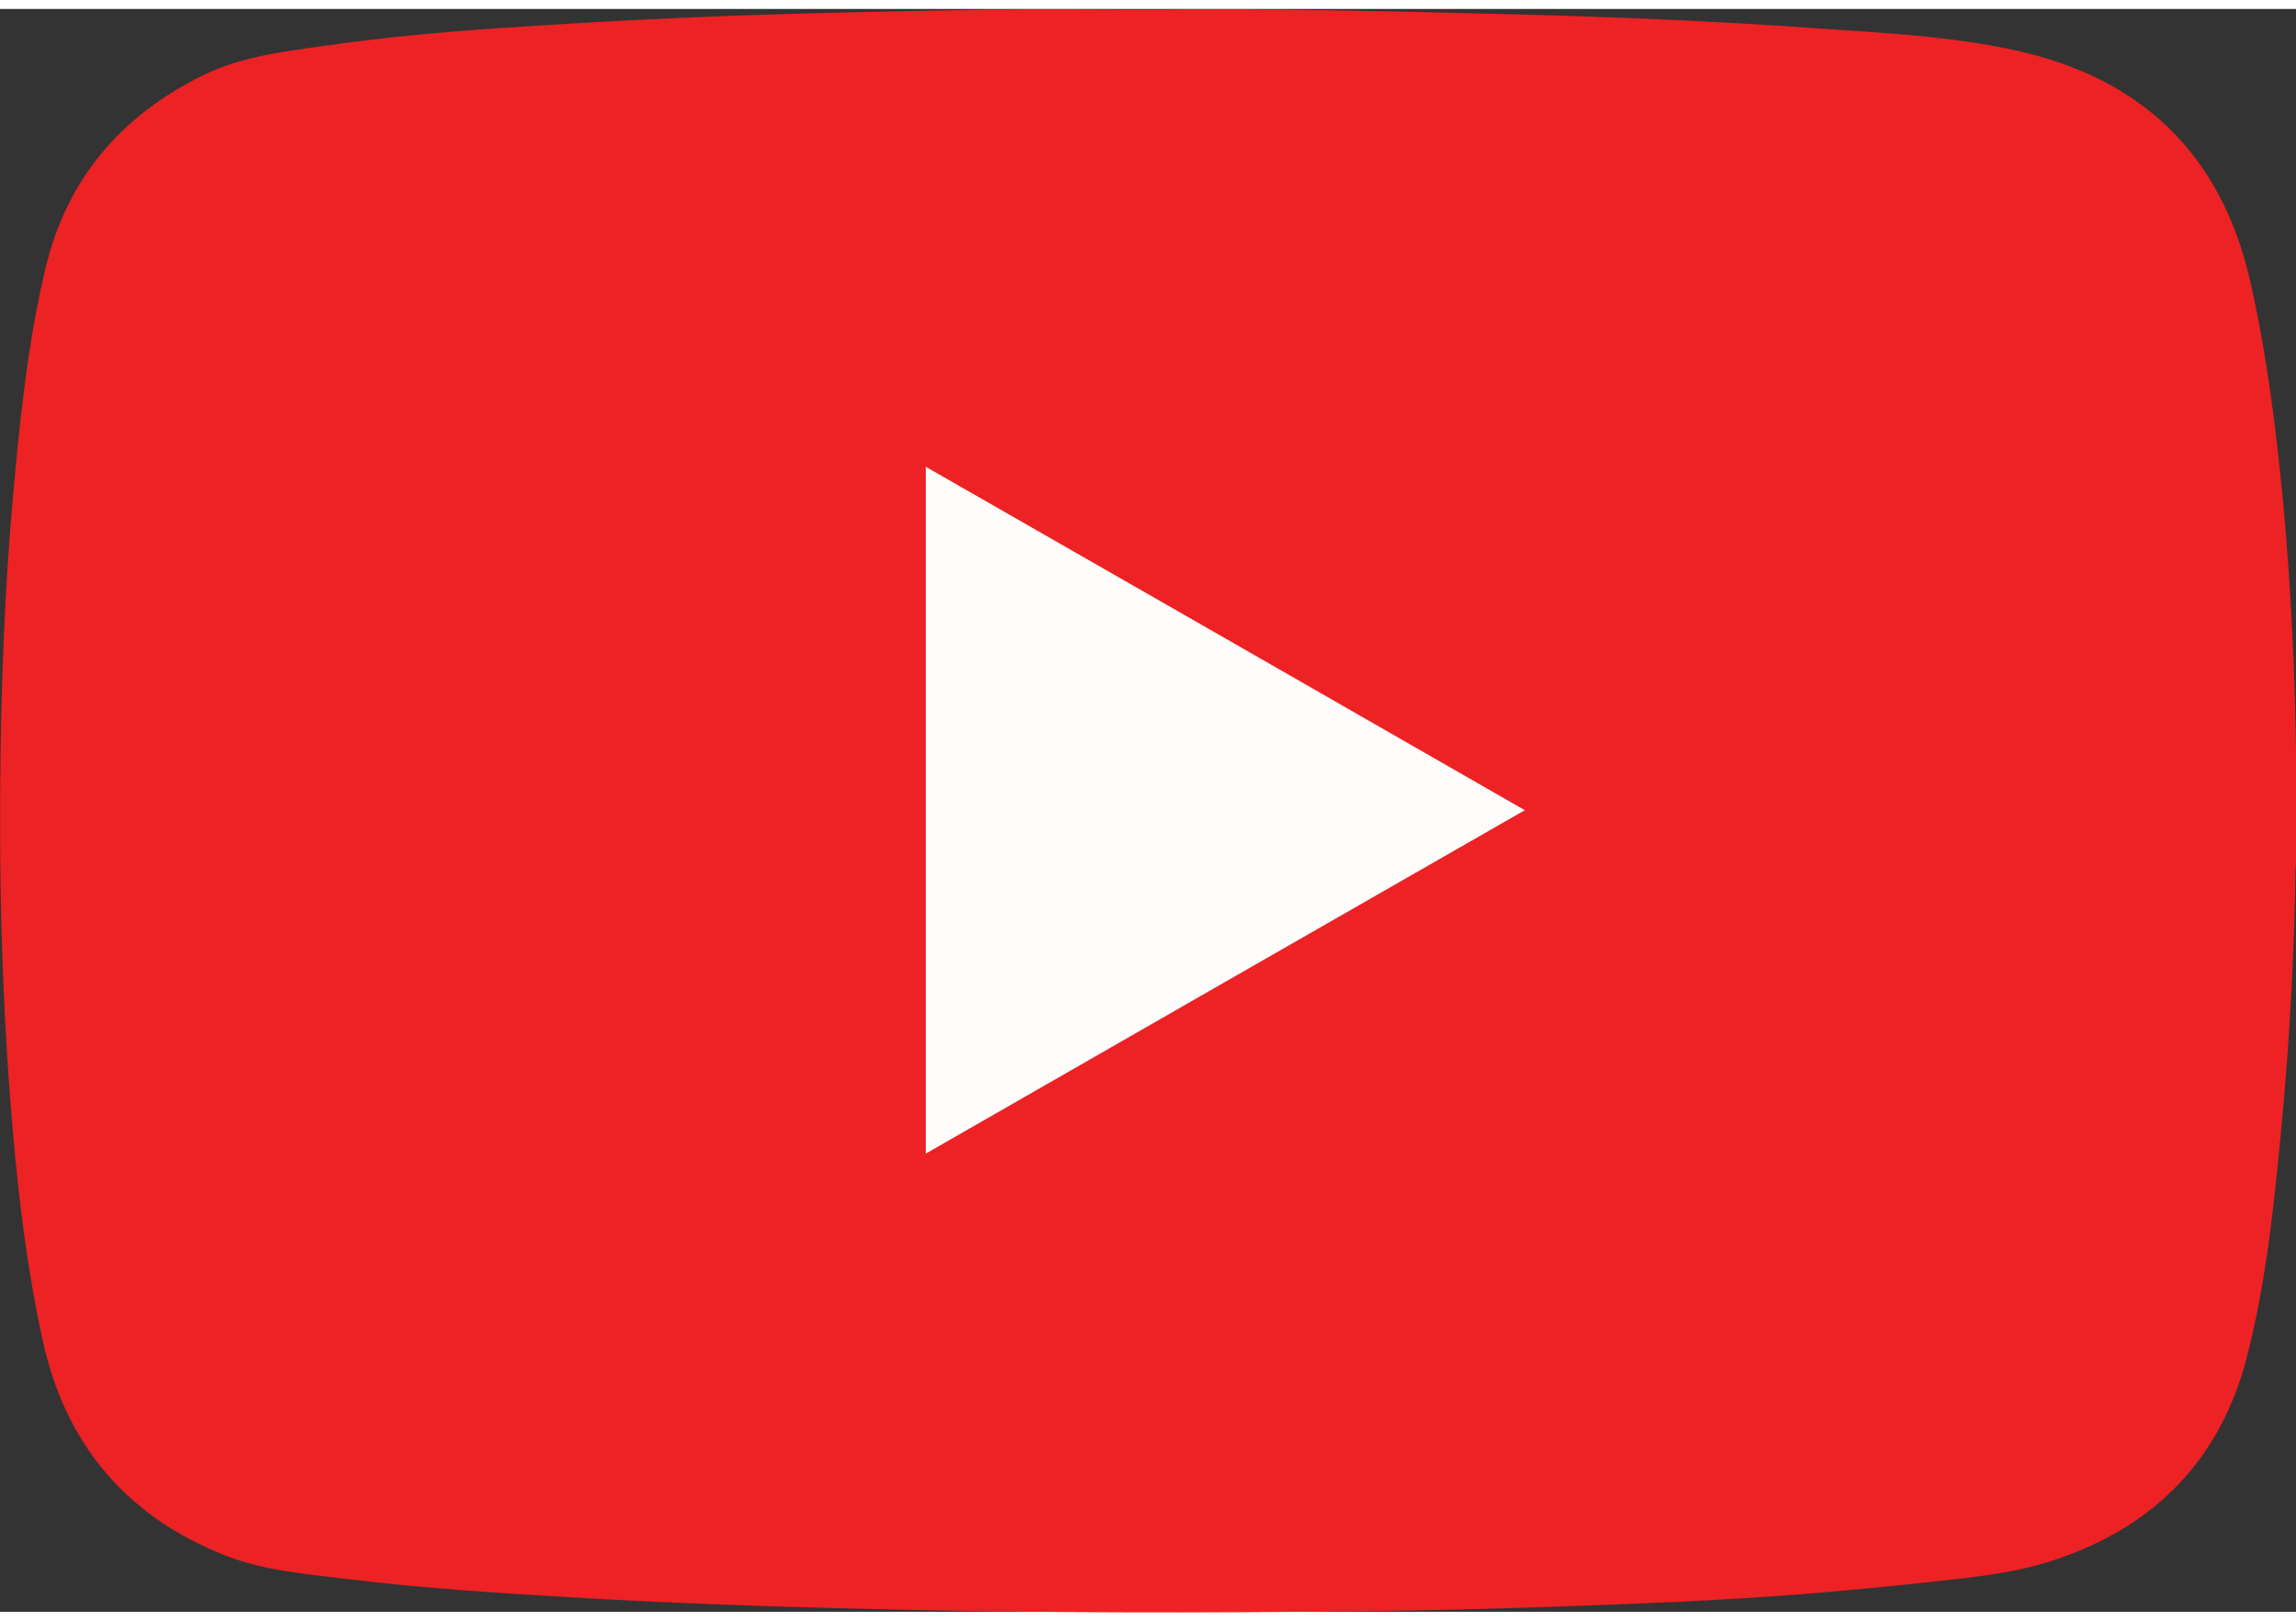
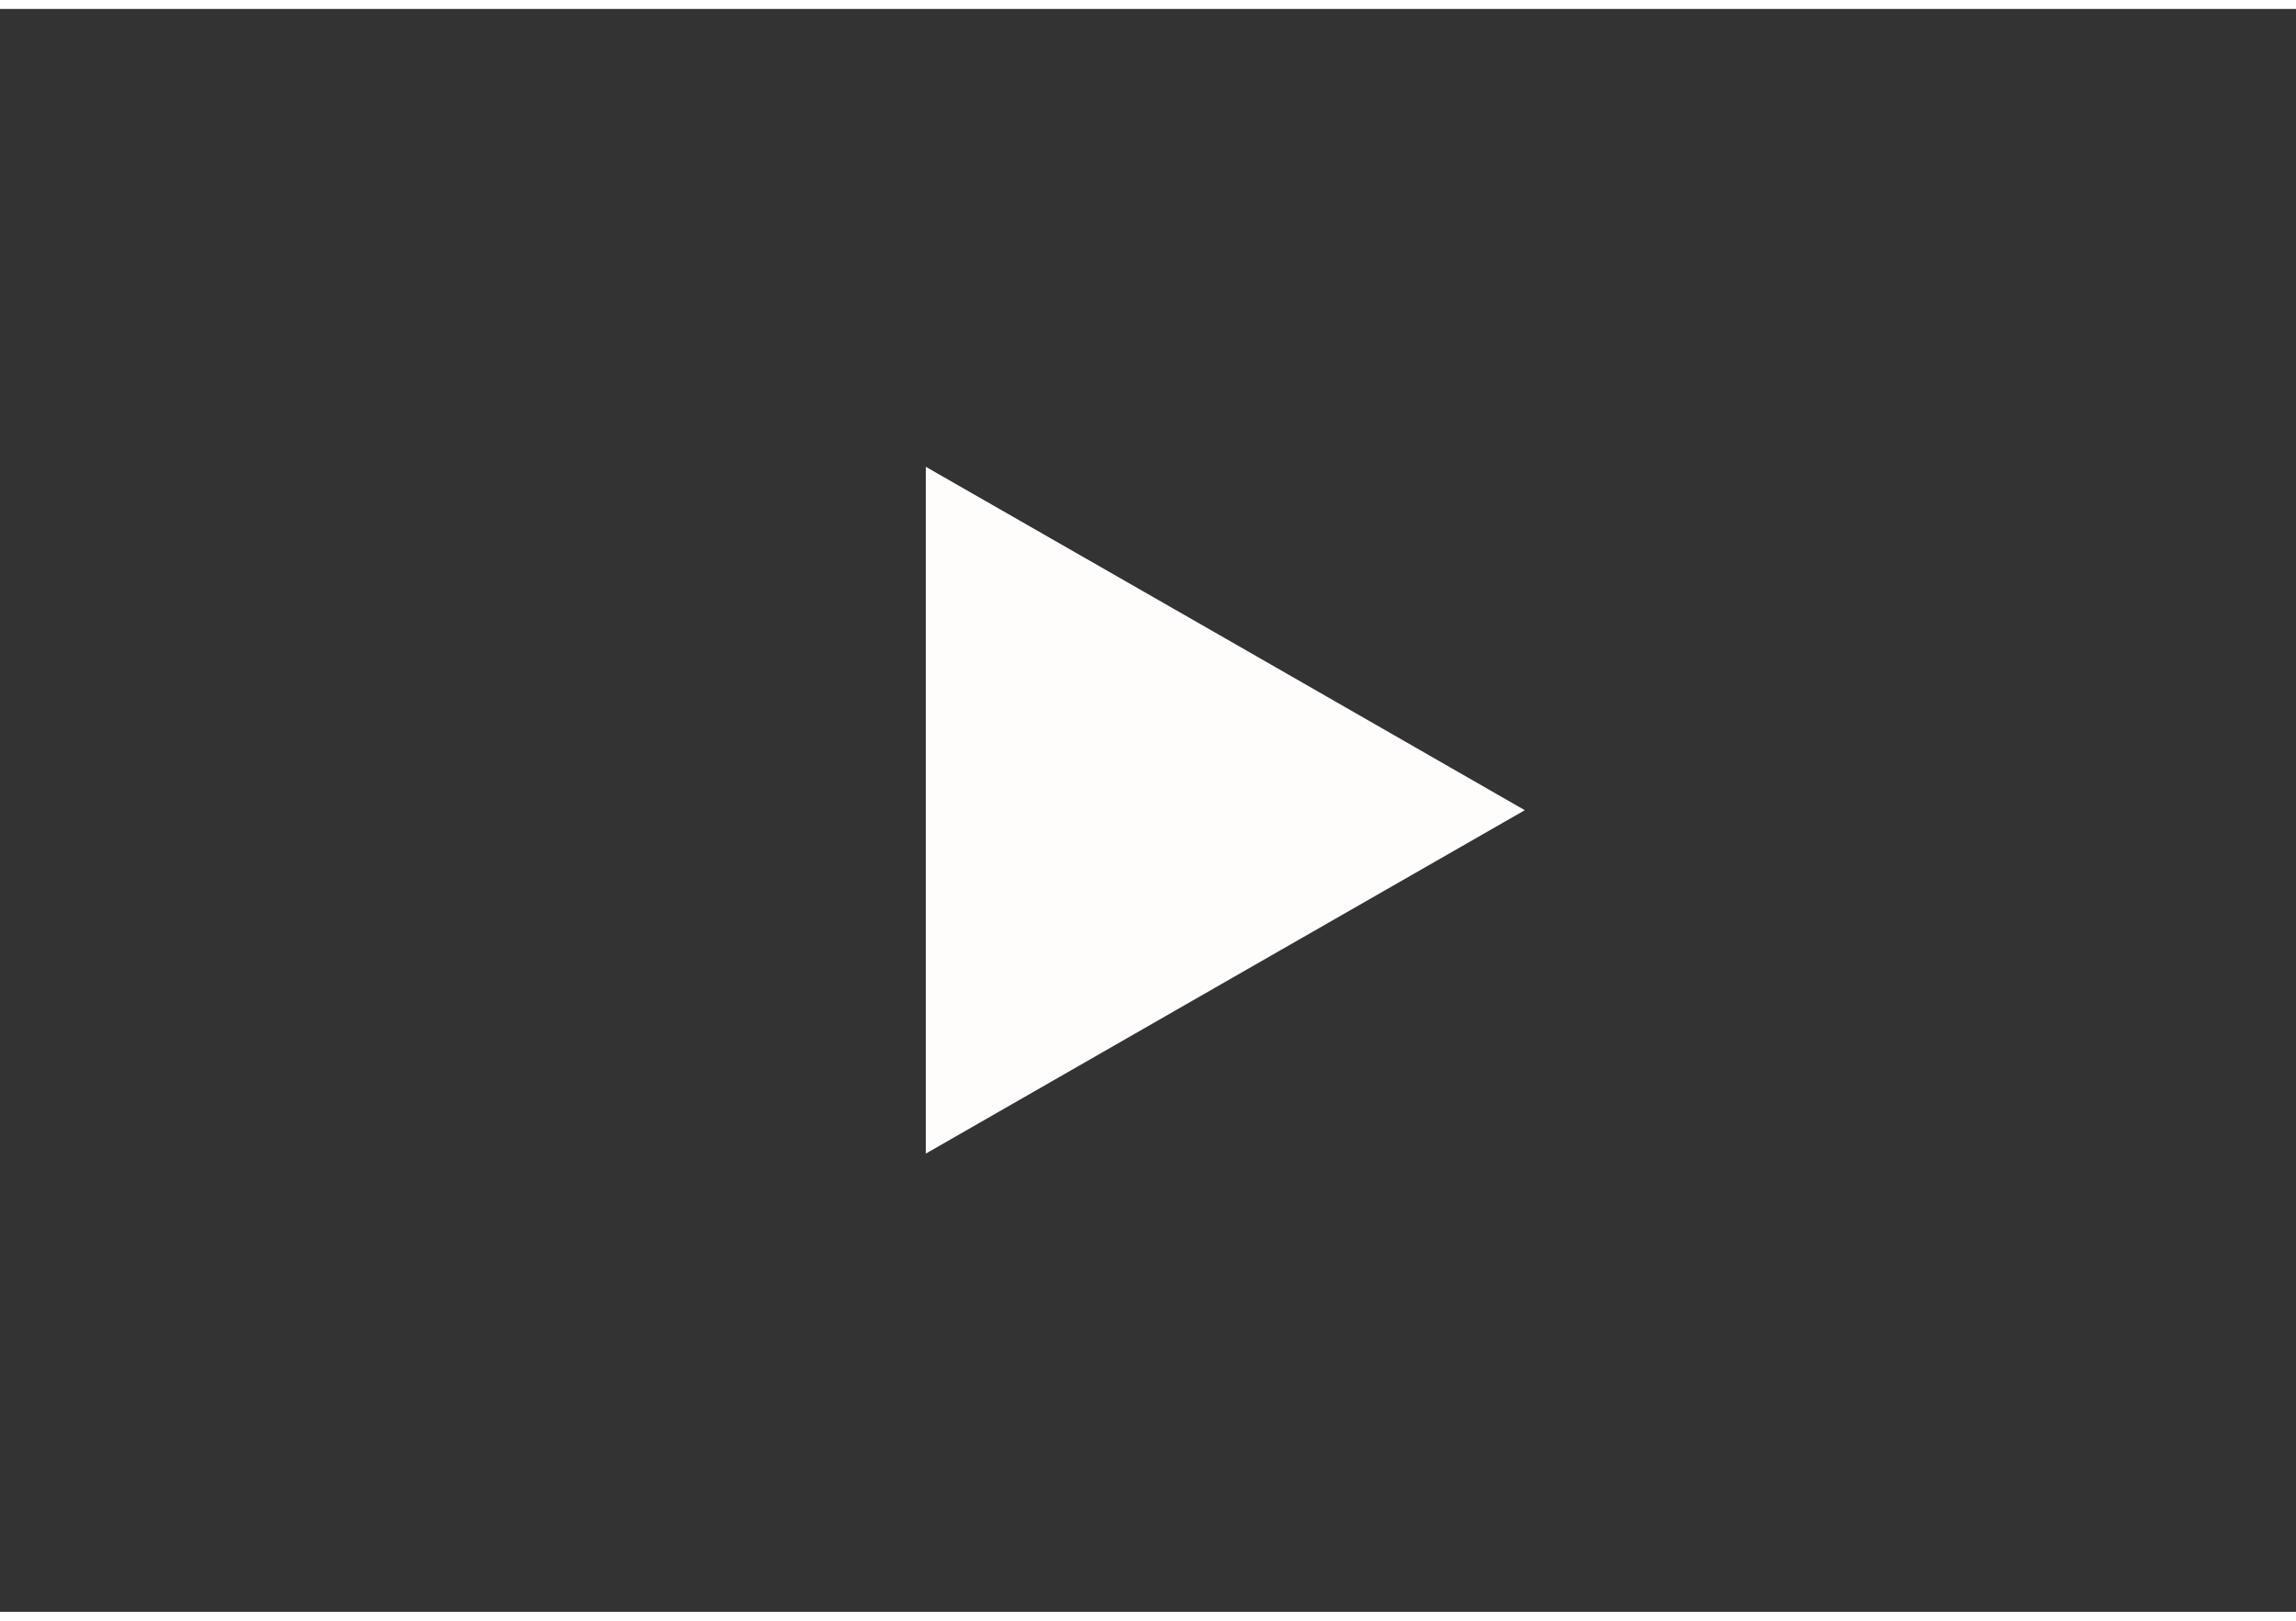
<svg xmlns="http://www.w3.org/2000/svg" id="Layer_2" data-name="Layer 2" width="68px" height="48px" viewBox="0 0 68 47.47">
  <rect x="0" y="0" width="68" height="47.47" fill="#333333" stroke="none" />
  <defs>
    <style>
      .cls-1 {
        fill: #fffcfc;
      }

      .cls-1, .cls-2 {
        stroke-width: 0px;
      }

      .cls-2 {
        fill: #ed2224;
      }
    </style>
  </defs>
  <g id="Layer_1-2" data-name="Layer 1">
    <g>
-       <path class="cls-2" d="m67.99,25.37c-.04,2.54-.17,5.08-.41,7.62-.22,2.33-.45,4.66-1.03,6.92-.78,3.05-2.75,5.06-5.75,6.04-1.12.37-2.3.49-3.48.62-1.36.15-2.73.28-4.1.39-1.2.09-2.4.16-3.61.22-2.99.13-5.99.23-8.98.27-5.05.06-10.09.06-15.14-.07-2.87-.07-5.74-.17-8.61-.34-2.2-.13-4.4-.27-6.59-.54-1.21-.15-2.44-.24-3.6-.69-2.93-1.15-4.74-3.28-5.42-6.35-.45-2.05-.71-4.14-.89-6.23C.05,29.44-.04,25.65.02,21.85c.04-2.34.13-4.68.33-7.01.21-2.41.44-4.81,1-7.17C1.98,5.03,3.59,3.16,6,1.97c1.12-.55,2.34-.7,3.55-.87,1.73-.25,3.46-.41,5.2-.53,1.76-.12,3.53-.22,5.29-.3,3.09-.14,6.19-.2,9.29-.25,1.57-.02,3.13,0,4.7,0,3.63-.04,7.25.05,10.88.14,2.95.08,5.9.2,8.84.41,2,.14,4,.23,5.96.66,3.74.83,6.09,3.09,6.94,6.86.48,2.12.75,4.27.96,6.43.34,3.61.44,7.24.39,10.86Z" />
-       <path class="cls-1" d="m27.42,33.9V13.56c5.92,3.39,11.8,6.76,17.74,10.17-5.93,3.4-11.82,6.77-17.74,10.17Z" />
+       <path class="cls-1" d="m27.42,33.9V13.56c5.92,3.39,11.8,6.76,17.74,10.17-5.93,3.4-11.82,6.77-17.74,10.17" />
    </g>
  </g>
</svg>